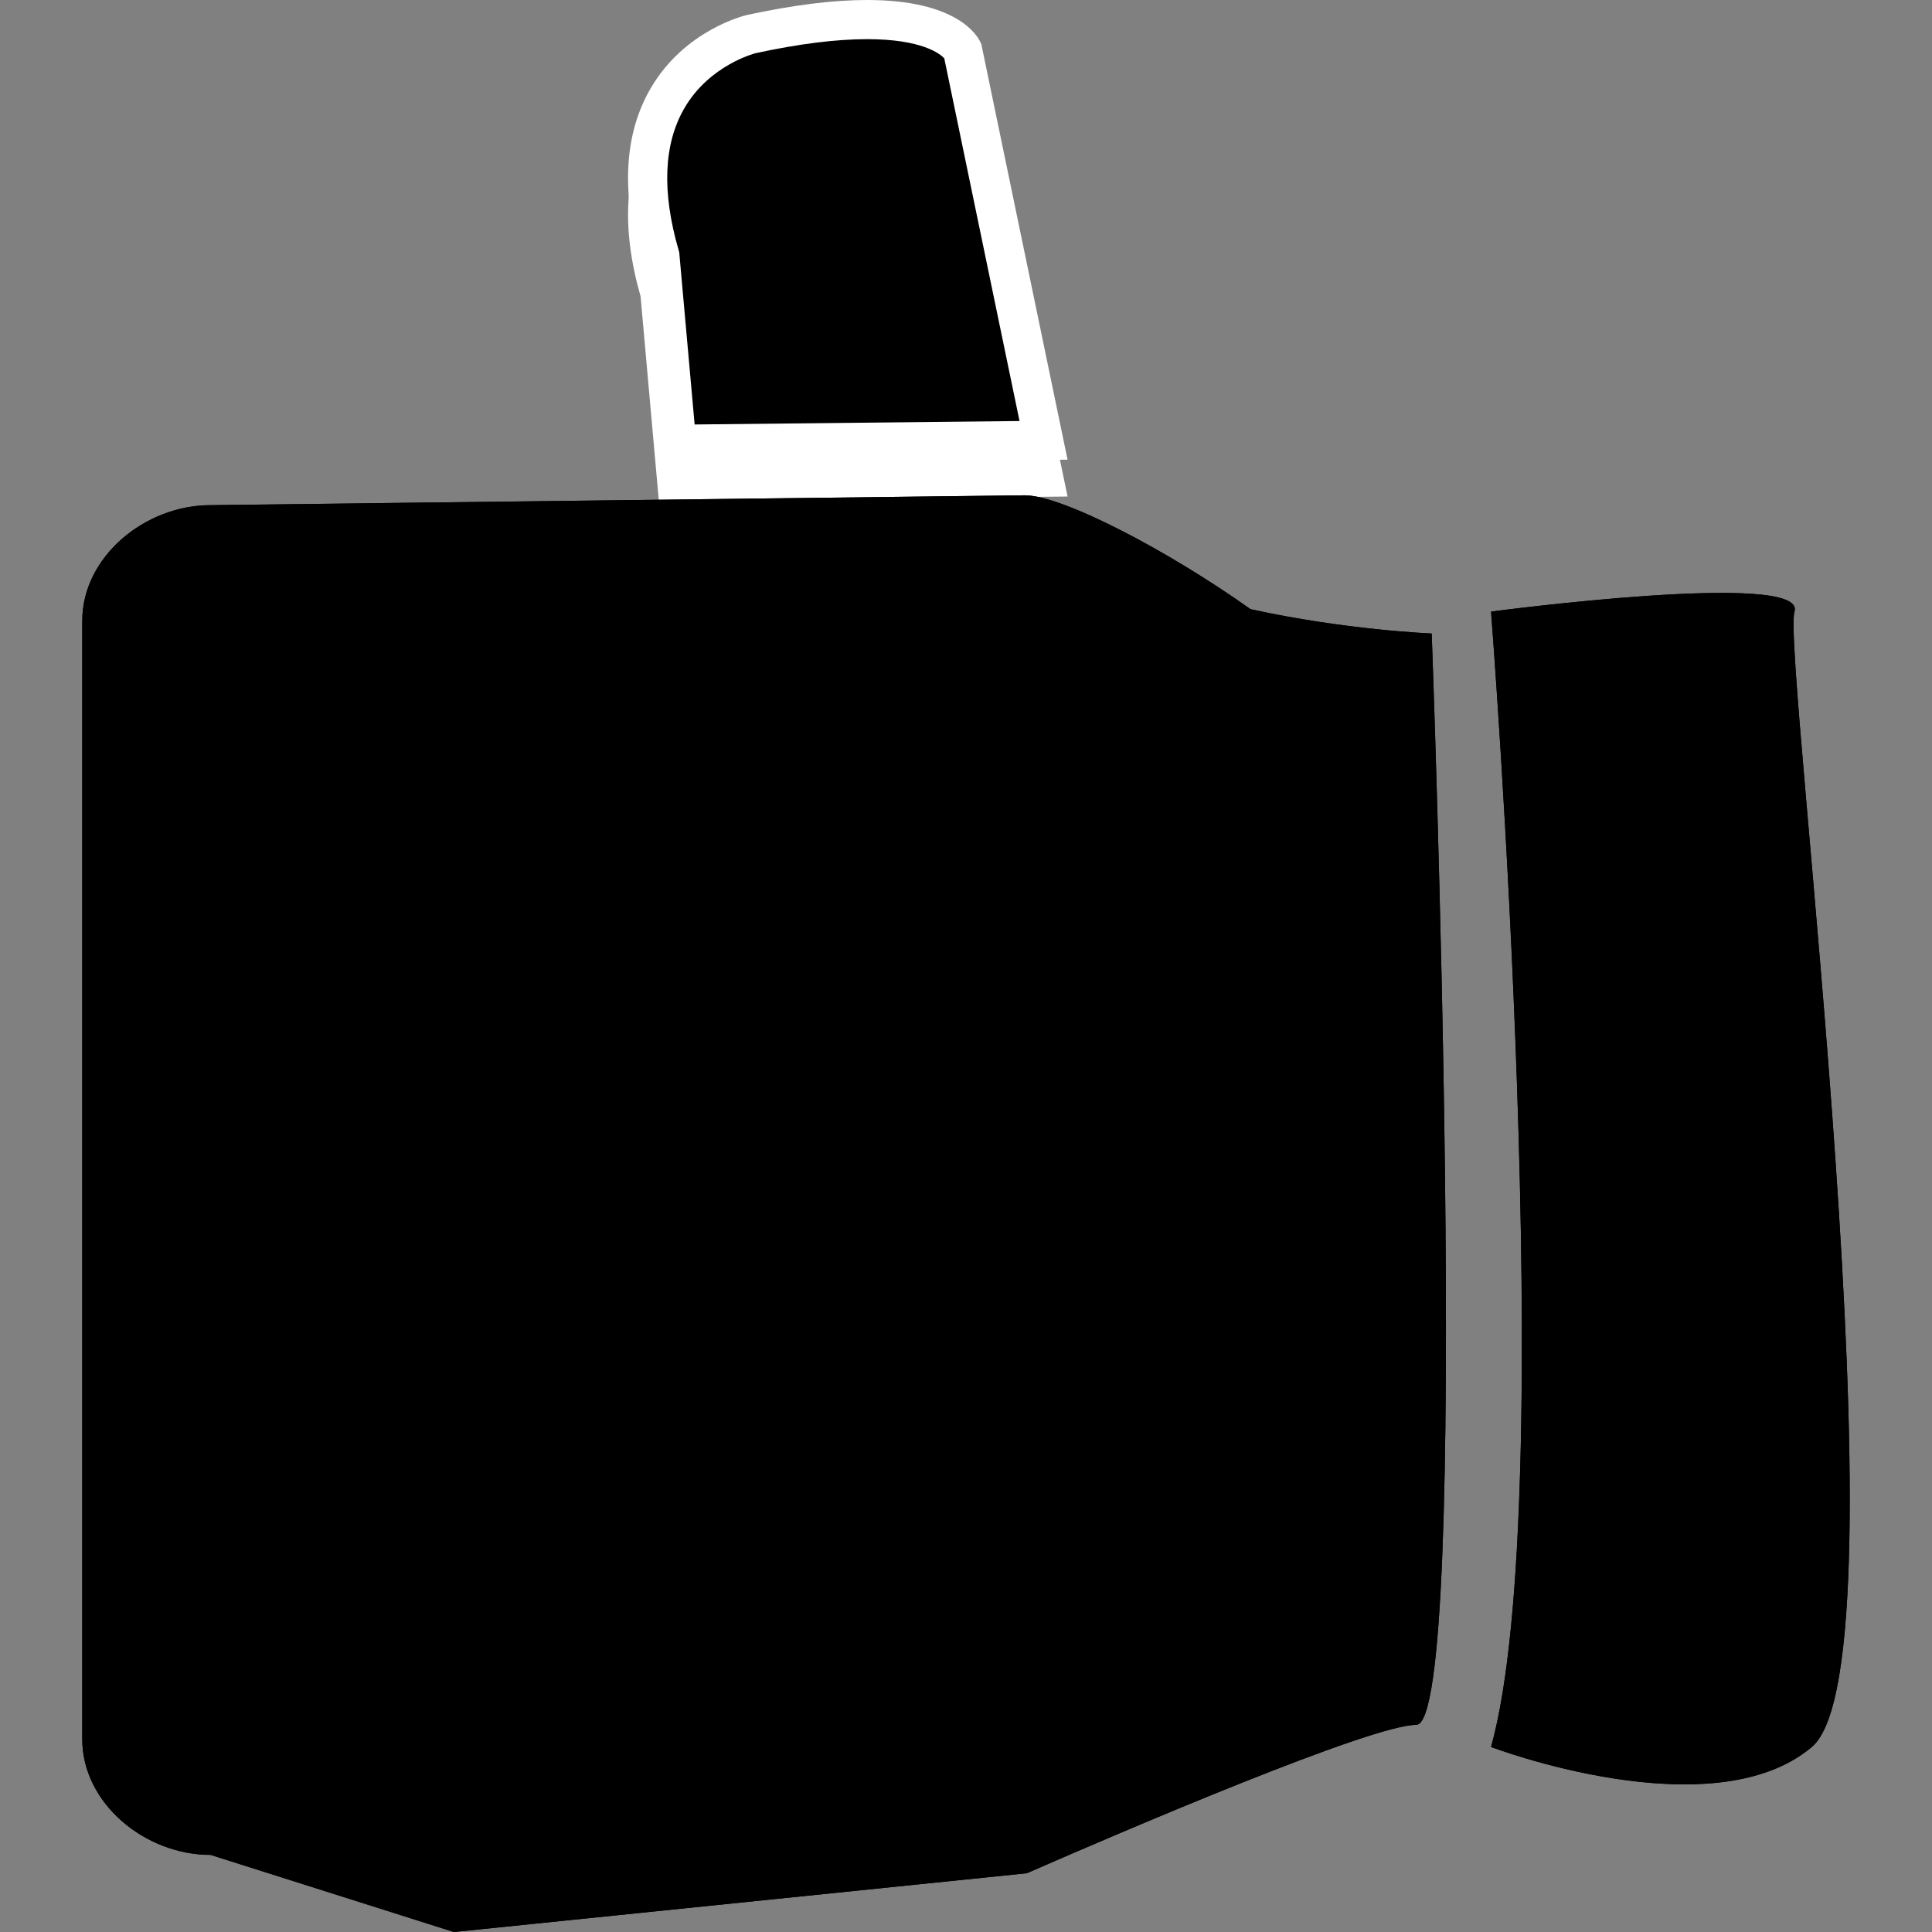
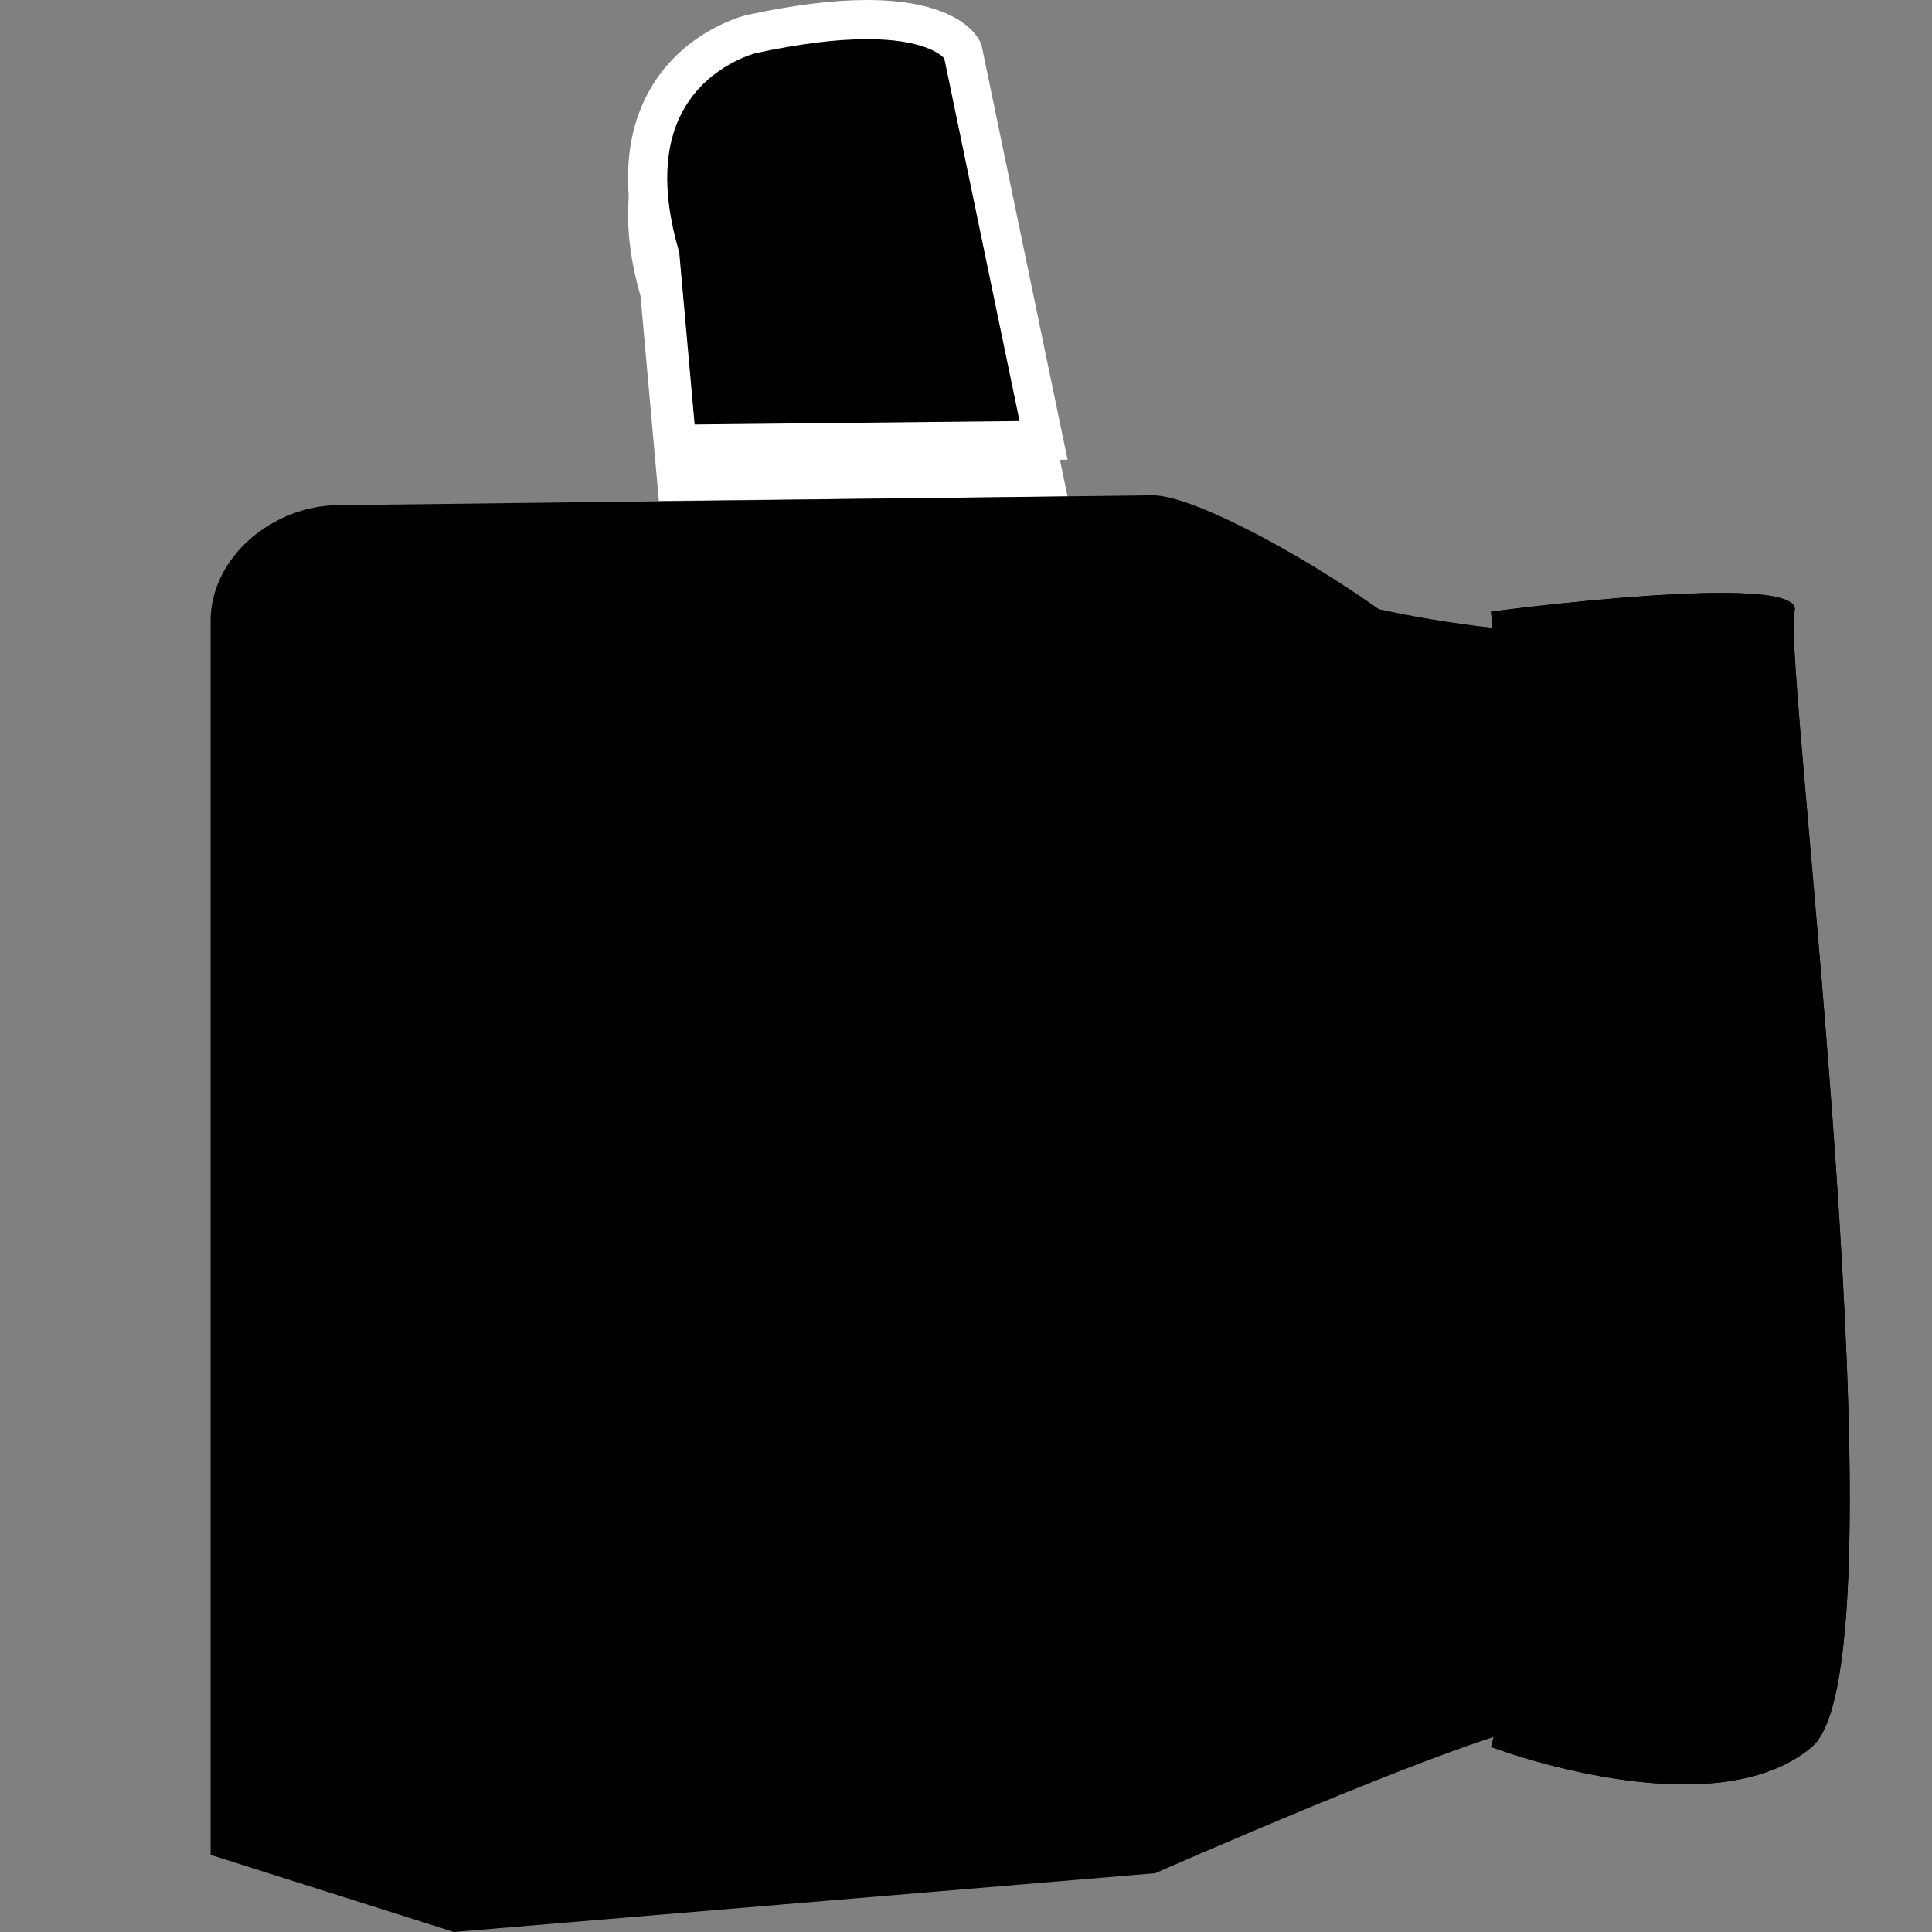
<svg xmlns="http://www.w3.org/2000/svg" version="1.1" id="Capa_1" width="800px" height="800px" viewBox="0 0 281.855 281.855" xml:space="preserve">
  <rect x="0" y="0" width="281.855" height="281.855" fill="#808080" stroke="none" />
  <g>
    <g>
      <path d="M152.24,69.617l-11.804-56.883c0,0-3.682-8.279-30.832-2.386c0,0-21.3,4.94-13.333,32.357l2.457,27.48L152.24,69.617z" />
      <path style="fill:#FFFFFF;" d="M96.118,73.07l-2.667-29.837c-2.861-10.024-2.357-18.44,1.499-25.02    c4.959-8.463,13.643-10.561,14.01-10.646c6.71-1.457,12.596-2.191,17.531-2.191c13.132,0,16.095,5.163,16.556,6.198l0.125,0.281    l0.062,0.301l12.51,60.282L96.118,73.07z M126.49,11.087c-4.529,0-10.006,0.69-16.28,2.052c-0.014,0.004-6.698,1.687-10.375,8.032    c-3.026,5.223-3.303,12.2-0.822,20.737l0.077,0.266l2.246,25.127l47.401-0.504l-10.98-52.916    C137.139,13.227,134.504,11.087,126.49,11.087z" />
    </g>
-     <path d="M66.213,281.855l-35.488-11.249c-9.607,0-18.723-7.56-18.723-16.878V90.575c0-9.32,9.116-16.879,18.723-16.879   l118.764-1.436c5.497,0,20.83,8.01,32.941,16.611c13.826,3.047,26.437,3.551,26.437,3.551s5.942,159.213-2.269,159.213   c-6.504,0-42.216,15.27-56.798,21.647L66.213,281.855z" />
    <path d="M217.527,89.226c0,0,10.115,129.442,0,165.638c0,0,32.252,12.268,46.794,0c14.551-12.273-4.42-159.504-2.531-165.638   C263.69,83.092,217.527,89.226,217.527,89.226z" />
    <g>
      <path d="M152.24,64.242L140.437,7.359c0,0-3.682-8.279-30.832-2.385c0,0-21.3,4.939-13.333,32.356l2.457,27.48L152.24,64.242z" />
      <path style="fill:#FFFFFF;" d="M96.118,67.694l-2.667-29.837c-2.861-10.024-2.357-18.44,1.499-25.02    c4.959-8.463,13.643-10.561,14.01-10.646C115.67,0.734,121.556,0,126.492,0c13.132,0,16.094,5.163,16.554,6.198l0.125,0.28    l0.062,0.3l12.51,60.282L96.118,67.694z M126.492,5.712c-4.53,0-10.007,0.691-16.282,2.053c-0.015,0.004-6.698,1.687-10.375,8.031    c-3.026,5.223-3.303,12.2-0.822,20.737l0.077,0.266l2.246,25.127l47.401-0.504l-10.98-52.916    C137.14,7.851,134.506,5.712,126.492,5.712z" />
    </g>
-     <path d="M66.213,281.855l-35.488-11.249c-9.607,0-18.723-7.56-18.723-16.878V90.575c0-9.32,9.116-16.879,18.723-16.879   l118.764-1.436c5.497,0,20.83,8.01,32.941,16.611c13.826,3.047,26.437,3.551,26.437,3.551s5.942,159.213-2.269,159.213   c-6.504,0-42.216,15.27-56.798,21.647L66.213,281.855z" />
+     <path d="M66.213,281.855l-35.488-11.249V90.575c0-9.32,9.116-16.879,18.723-16.879   l118.764-1.436c5.497,0,20.83,8.01,32.941,16.611c13.826,3.047,26.437,3.551,26.437,3.551s5.942,159.213-2.269,159.213   c-6.504,0-42.216,15.27-56.798,21.647L66.213,281.855z" />
    <path d="M217.527,89.226c0,0,10.115,129.442,0,165.638c0,0,32.252,12.268,46.794,0c14.551-12.273-4.42-159.504-2.531-165.638   C263.69,83.092,217.527,89.226,217.527,89.226z" />
  </g>
</svg>